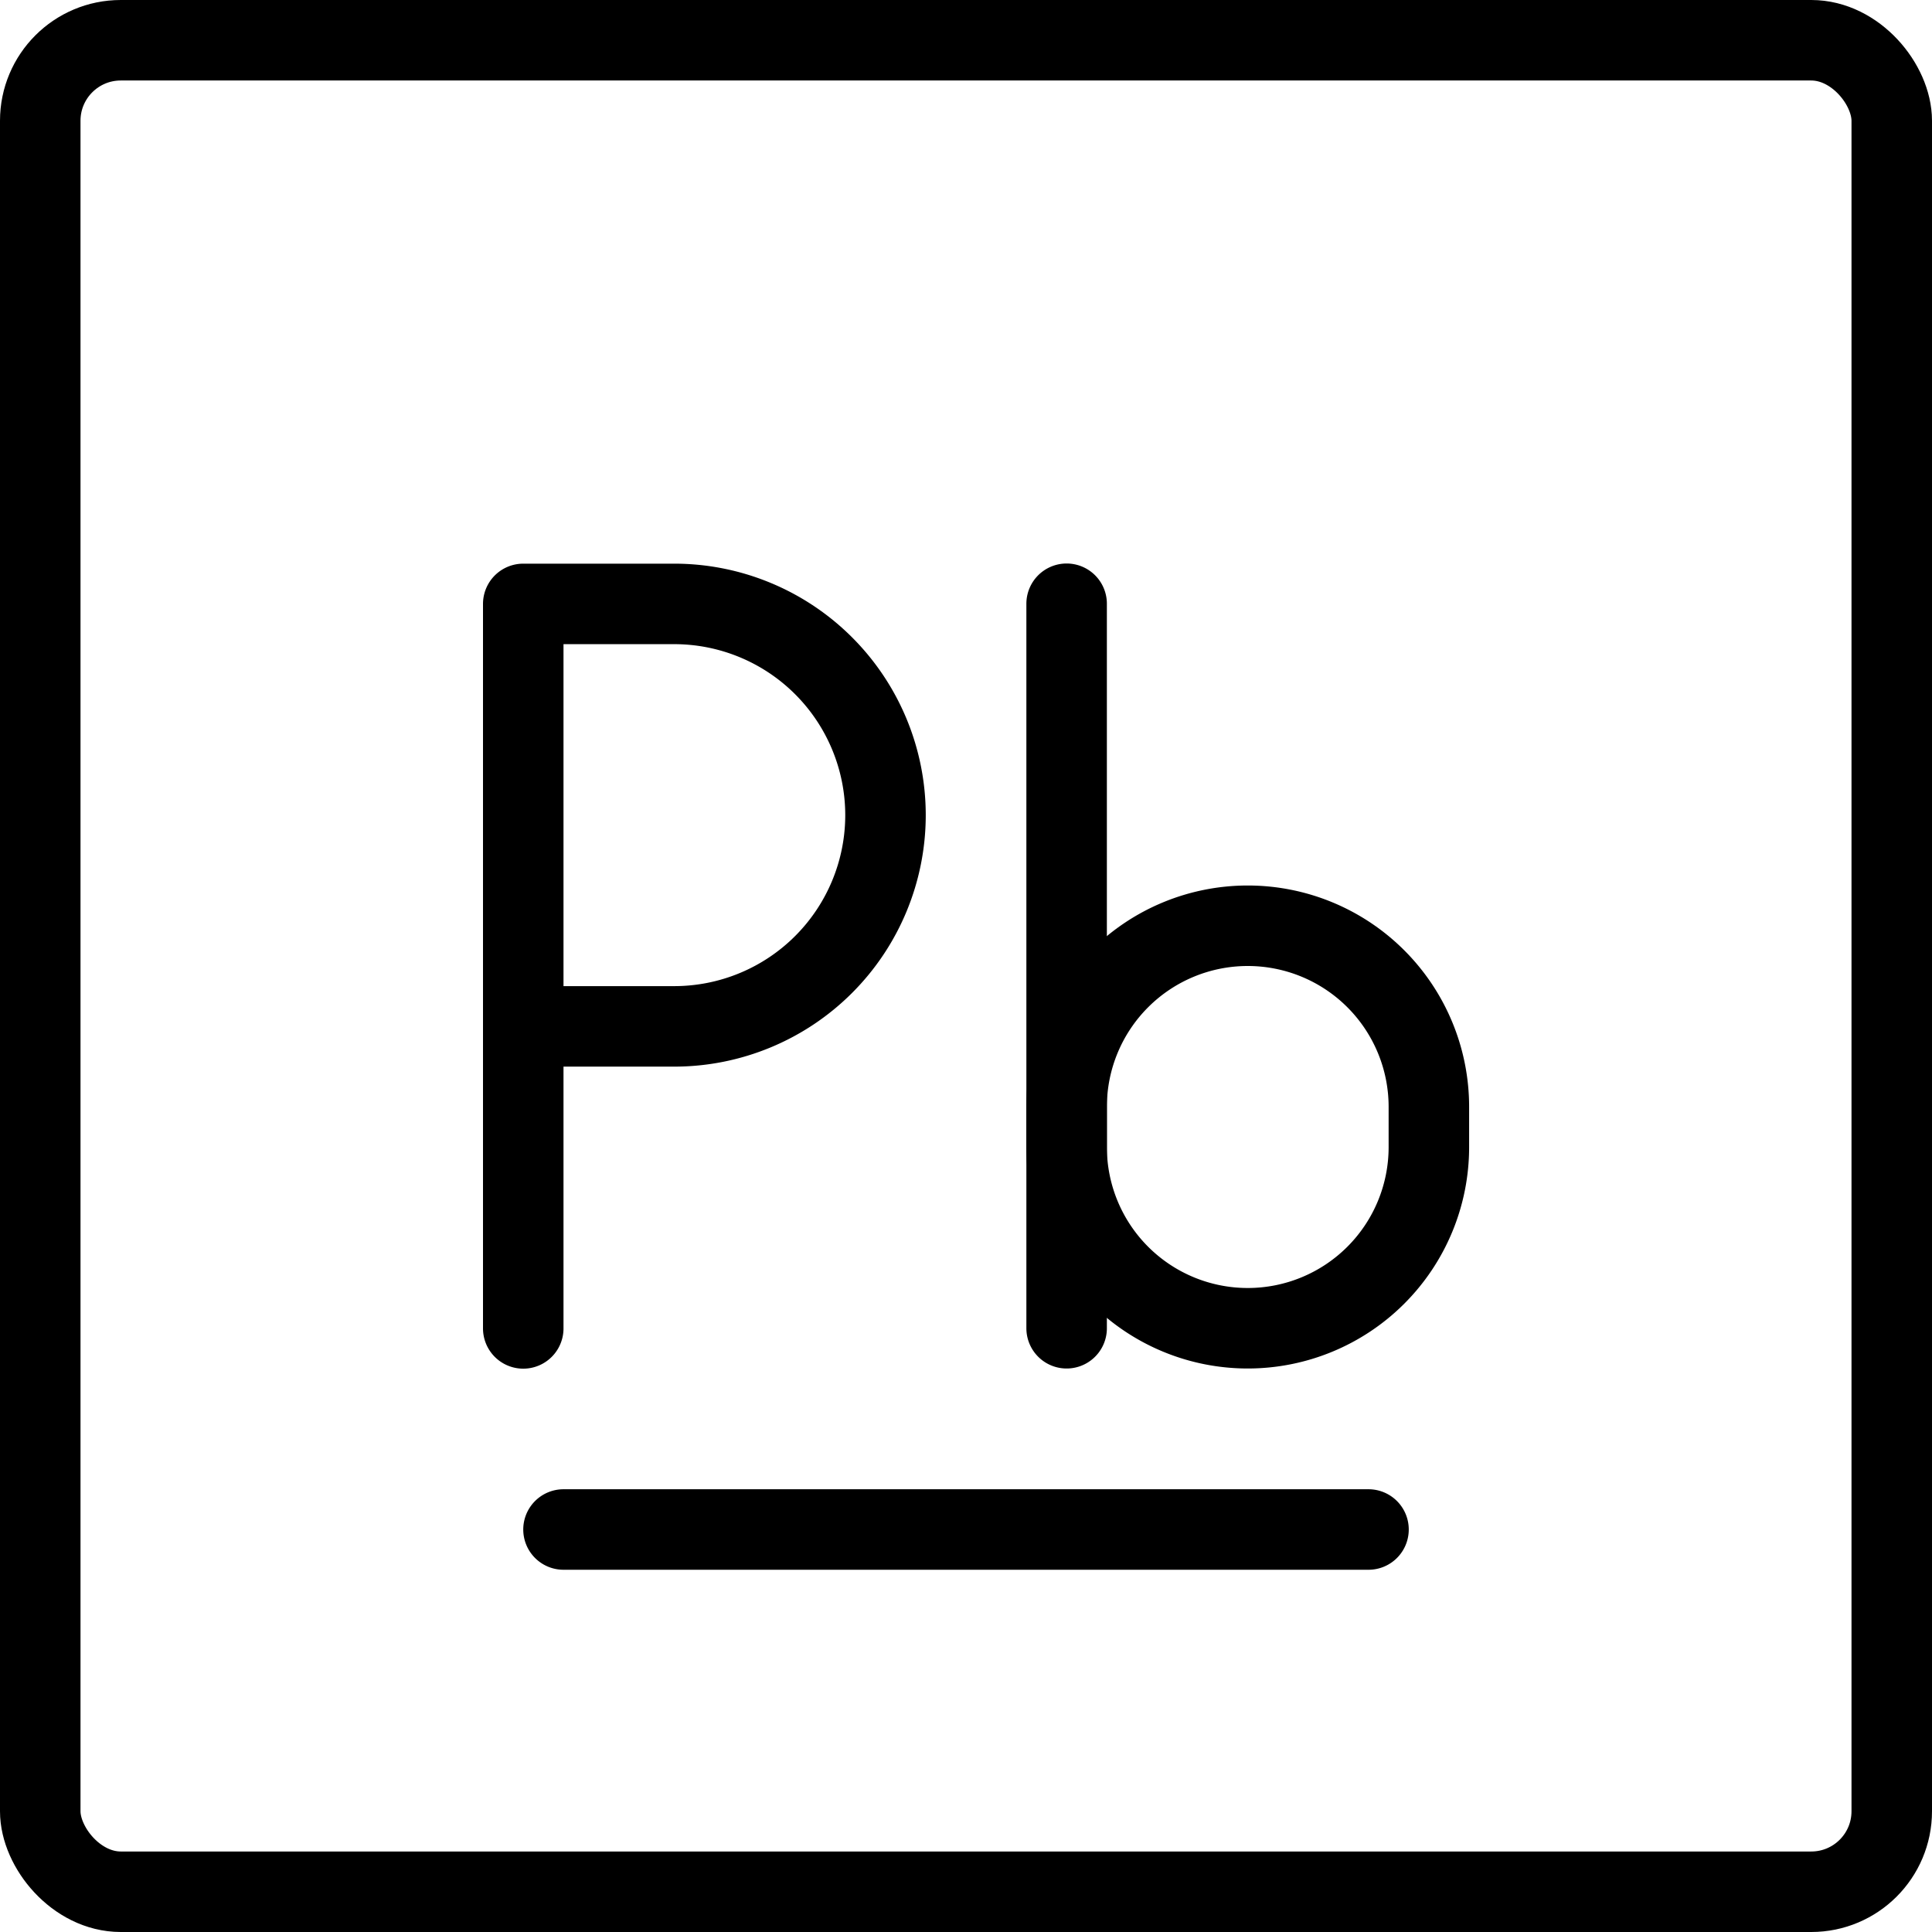
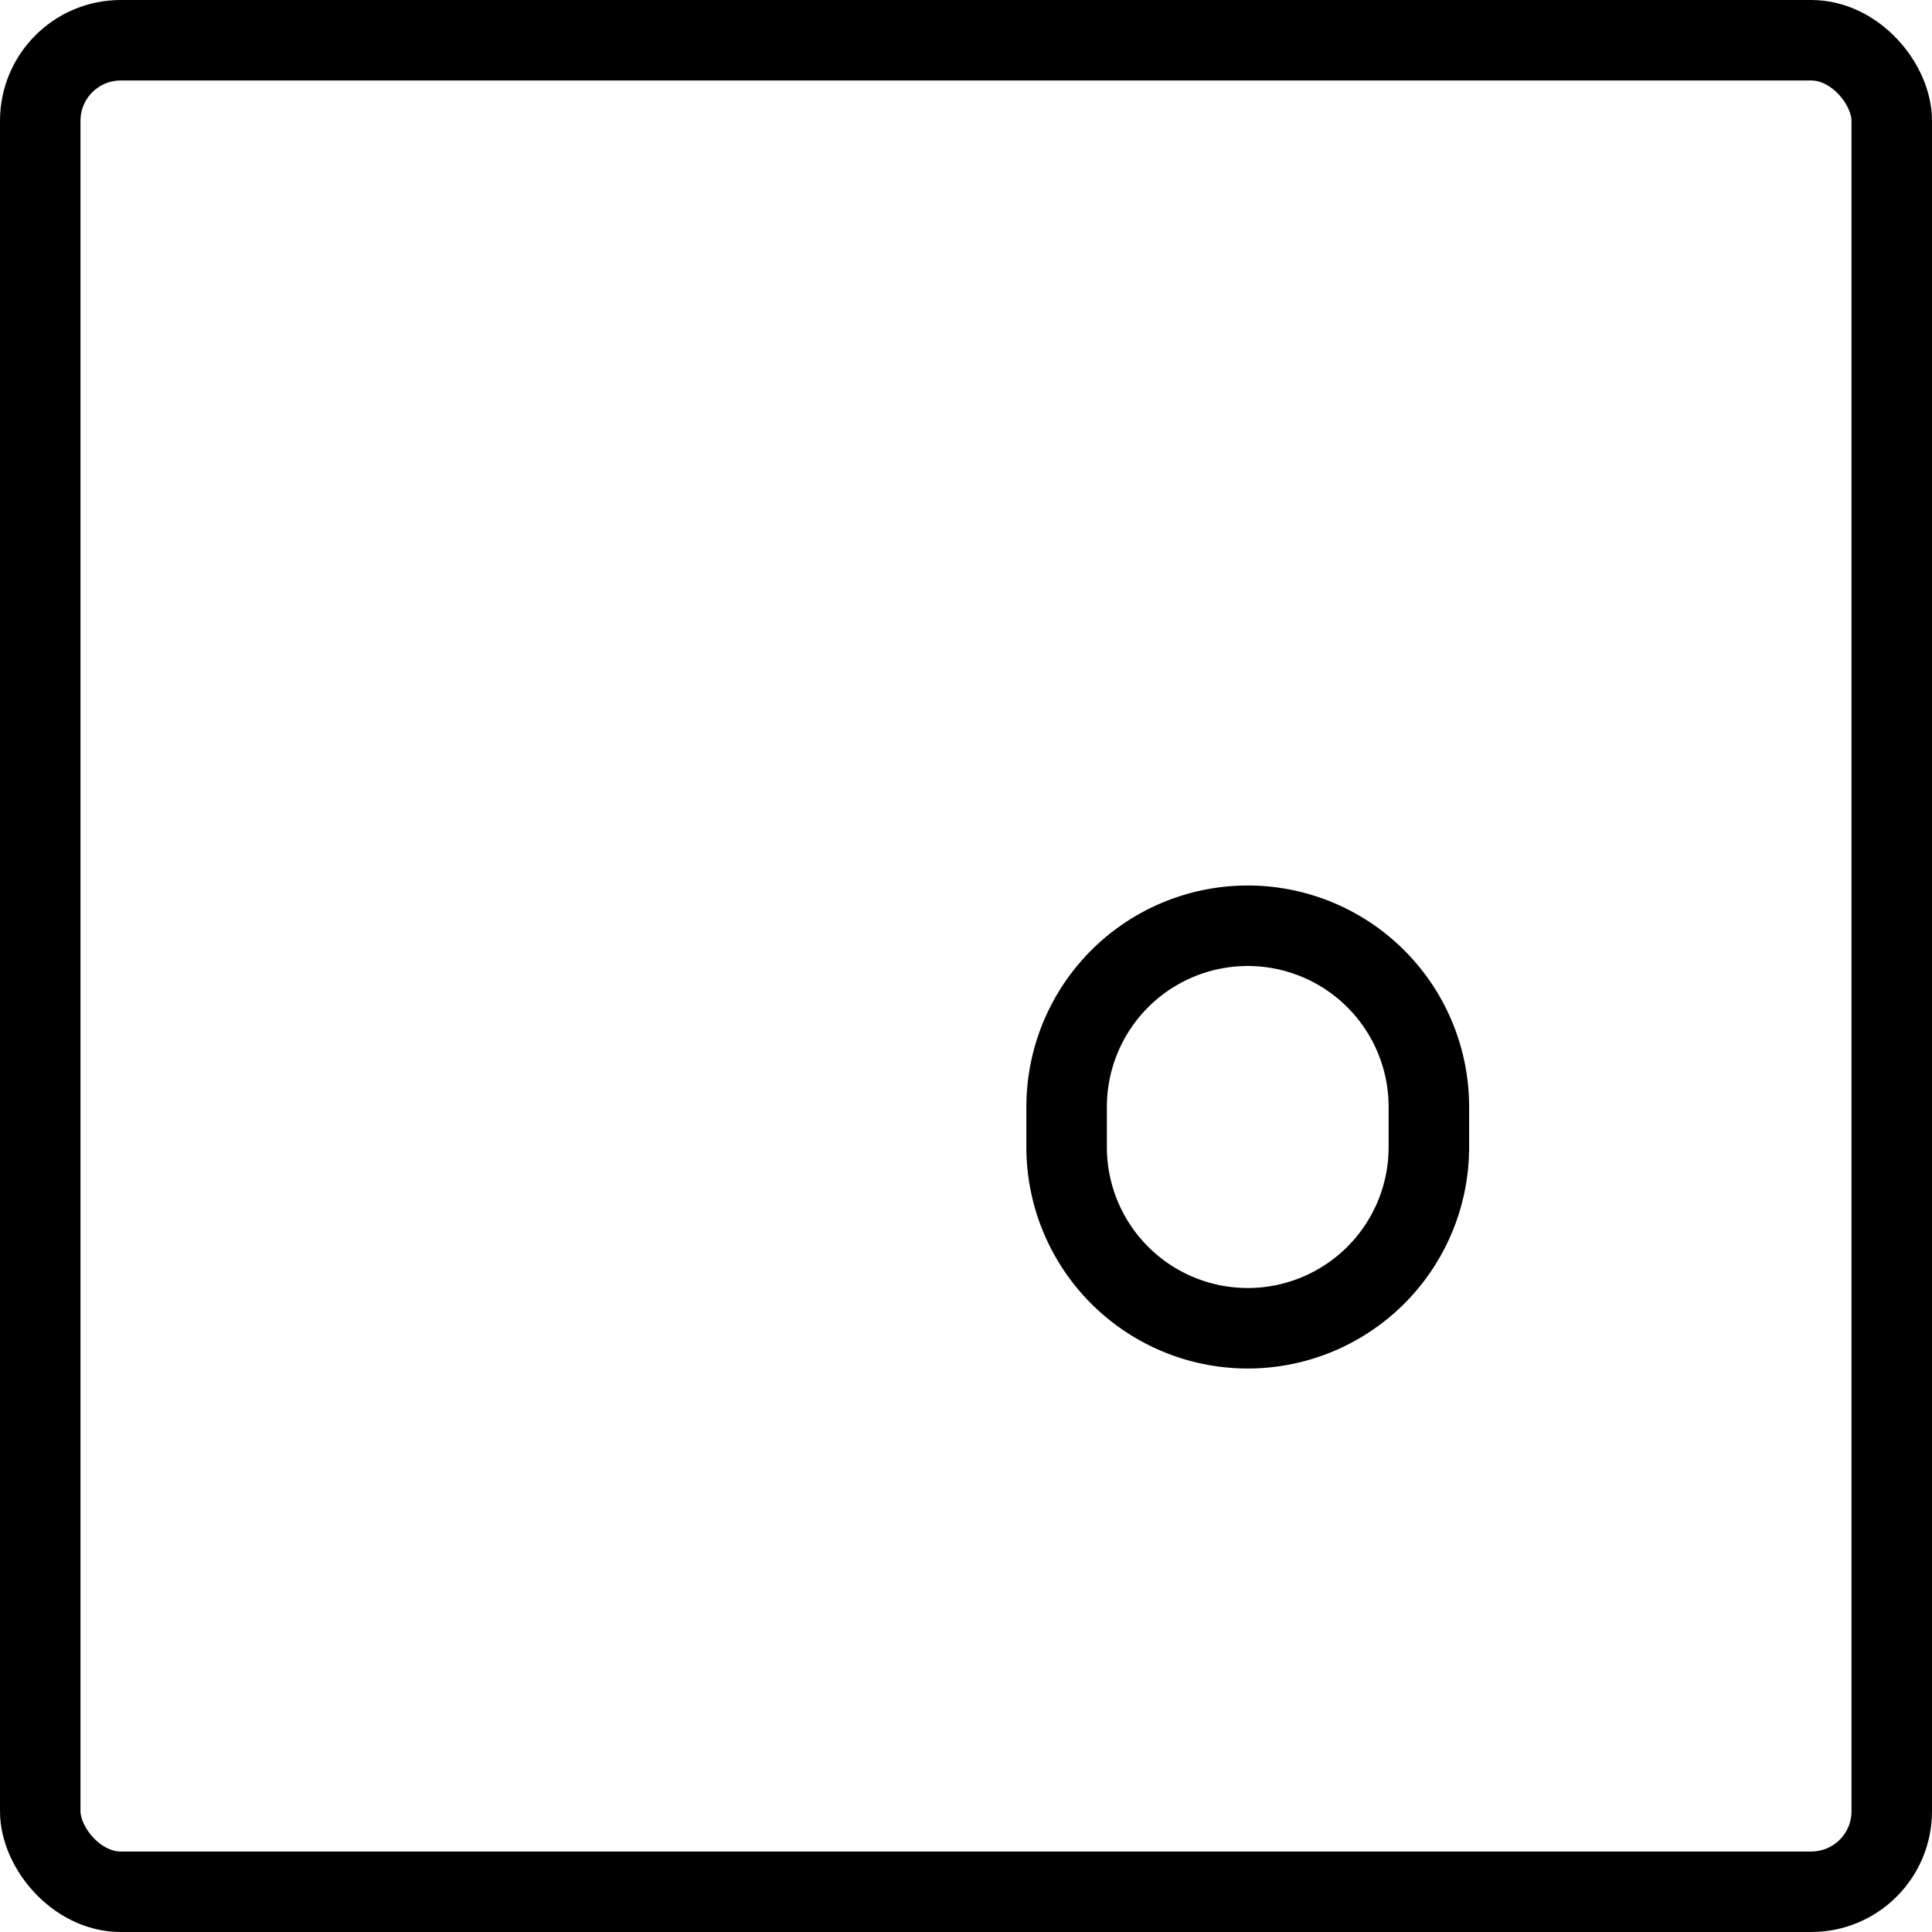
<svg xmlns="http://www.w3.org/2000/svg" fill="none" viewBox="0 0 24 24" stroke="black">
  <rect width="23" height="23" x=".5" y=".5" stroke-linejoin="round" rx="1" />
-   <path stroke-linecap="round" stroke-linejoin="round" d="M7 19h10M6.5 16.502v-3.75m0 0v-5.25h1.875A2.625 2.625 0 0 1 11 10.126v0a2.625 2.625 0 0 1-2.625 2.624H6.5Zm6.75 3.748v-9" />
  <path stroke-linejoin="round" d="M13.25 13.75a2.25 2.25 0 0 1 4.5 0v.5a2.25 2.25 0 0 1-4.5 0v-.5Z" />
</svg>